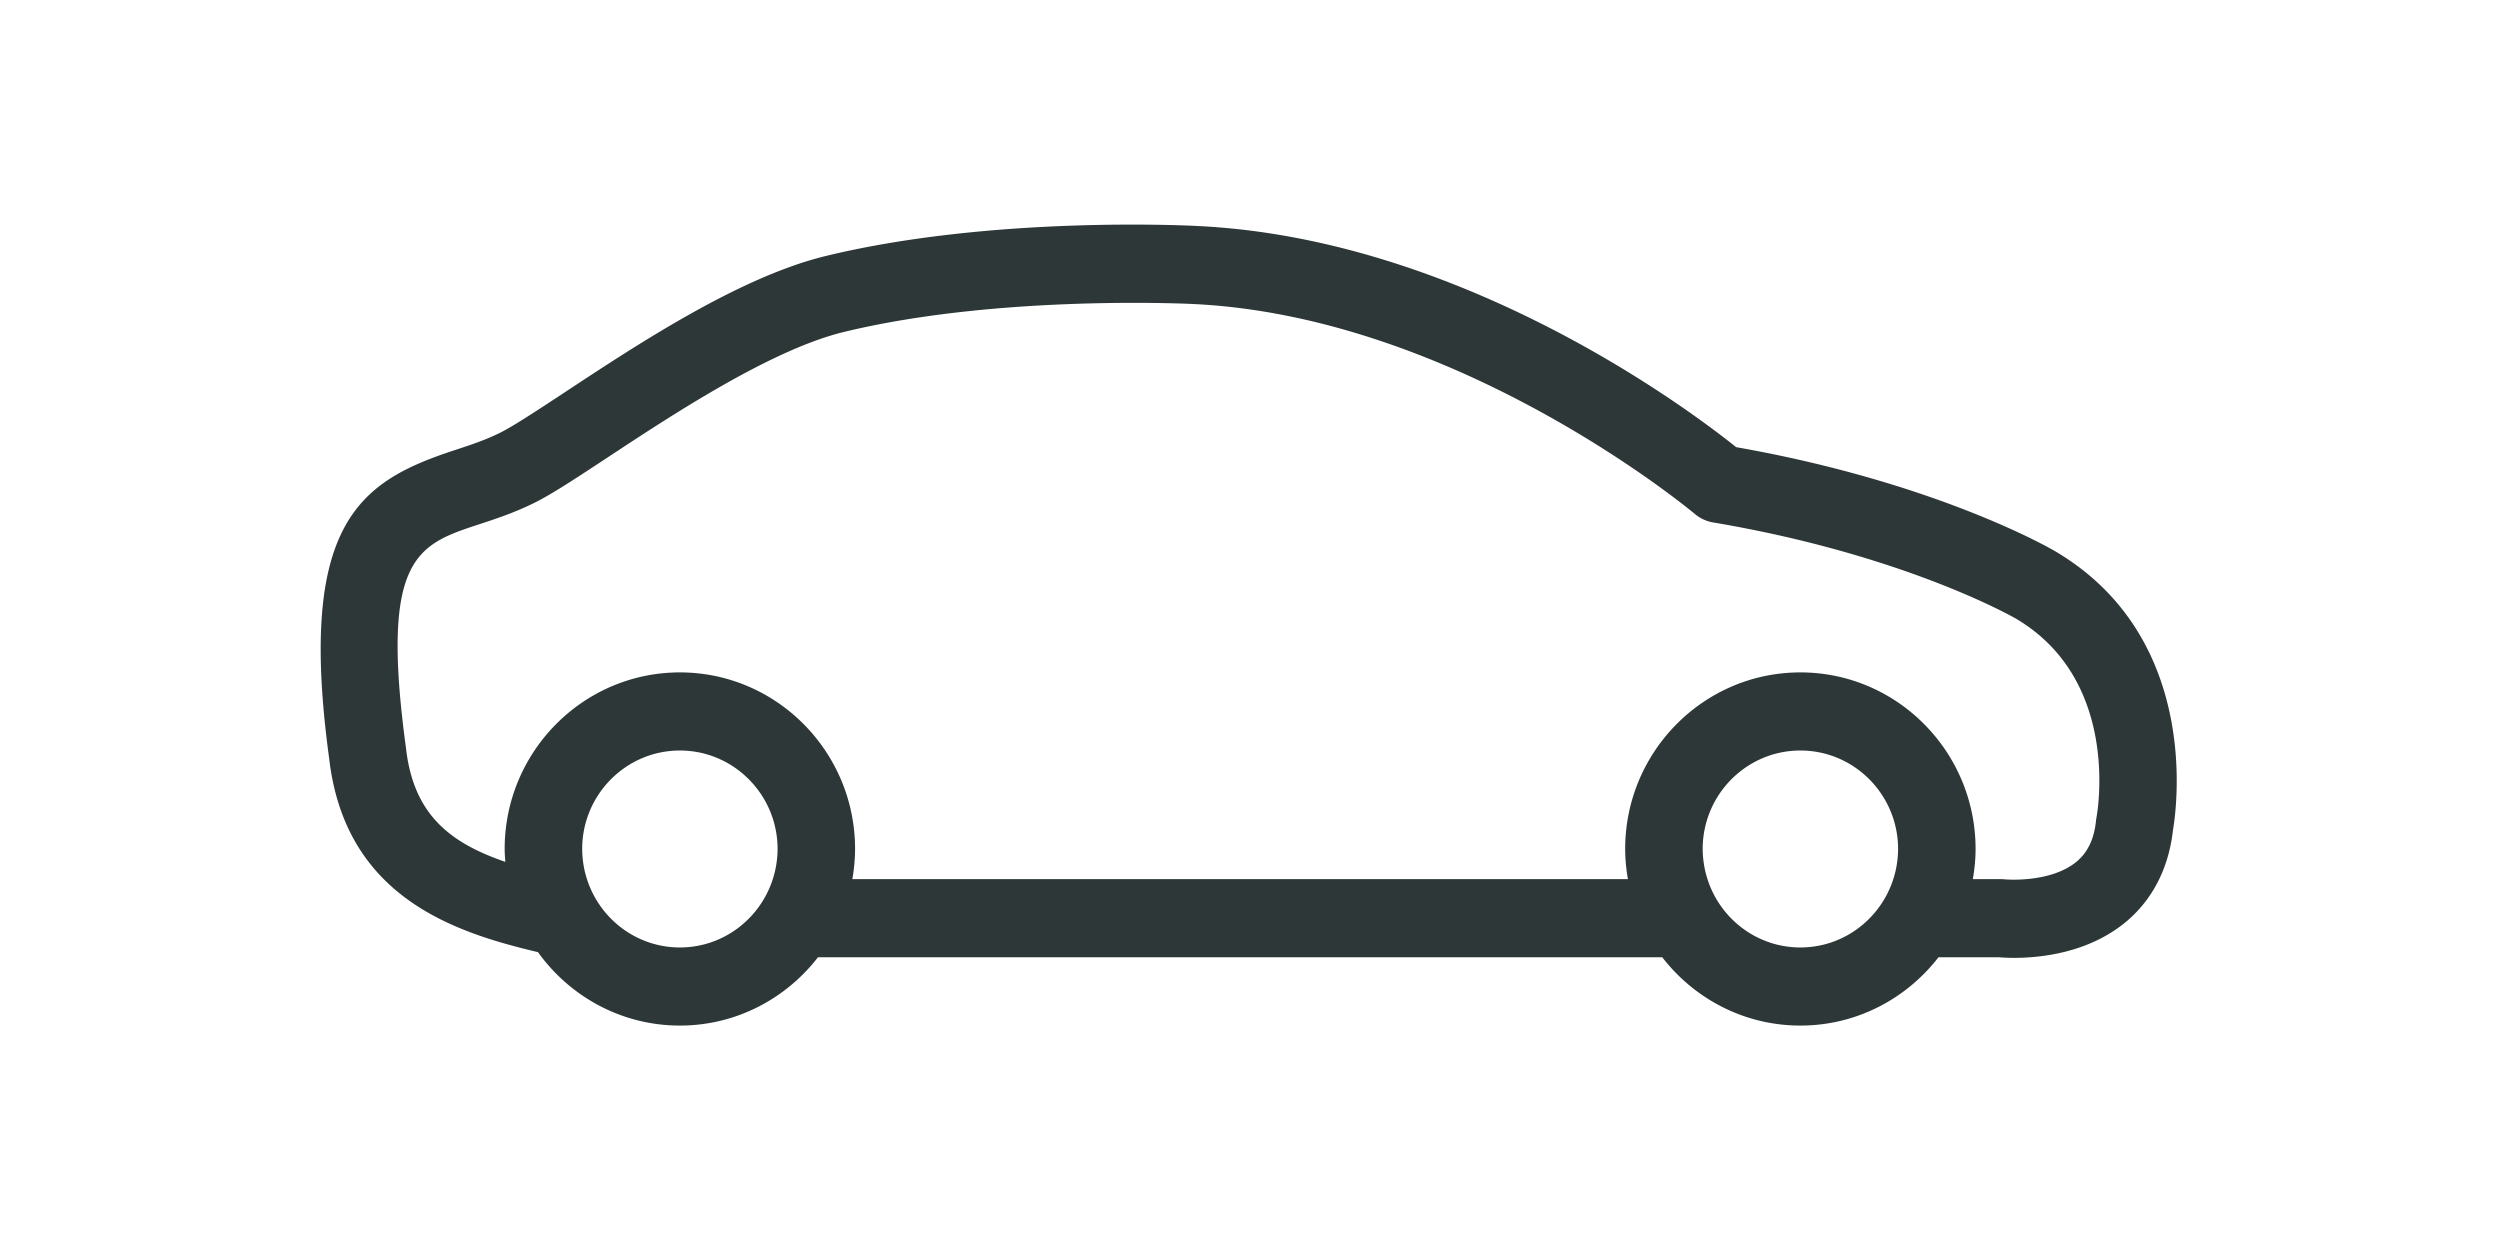
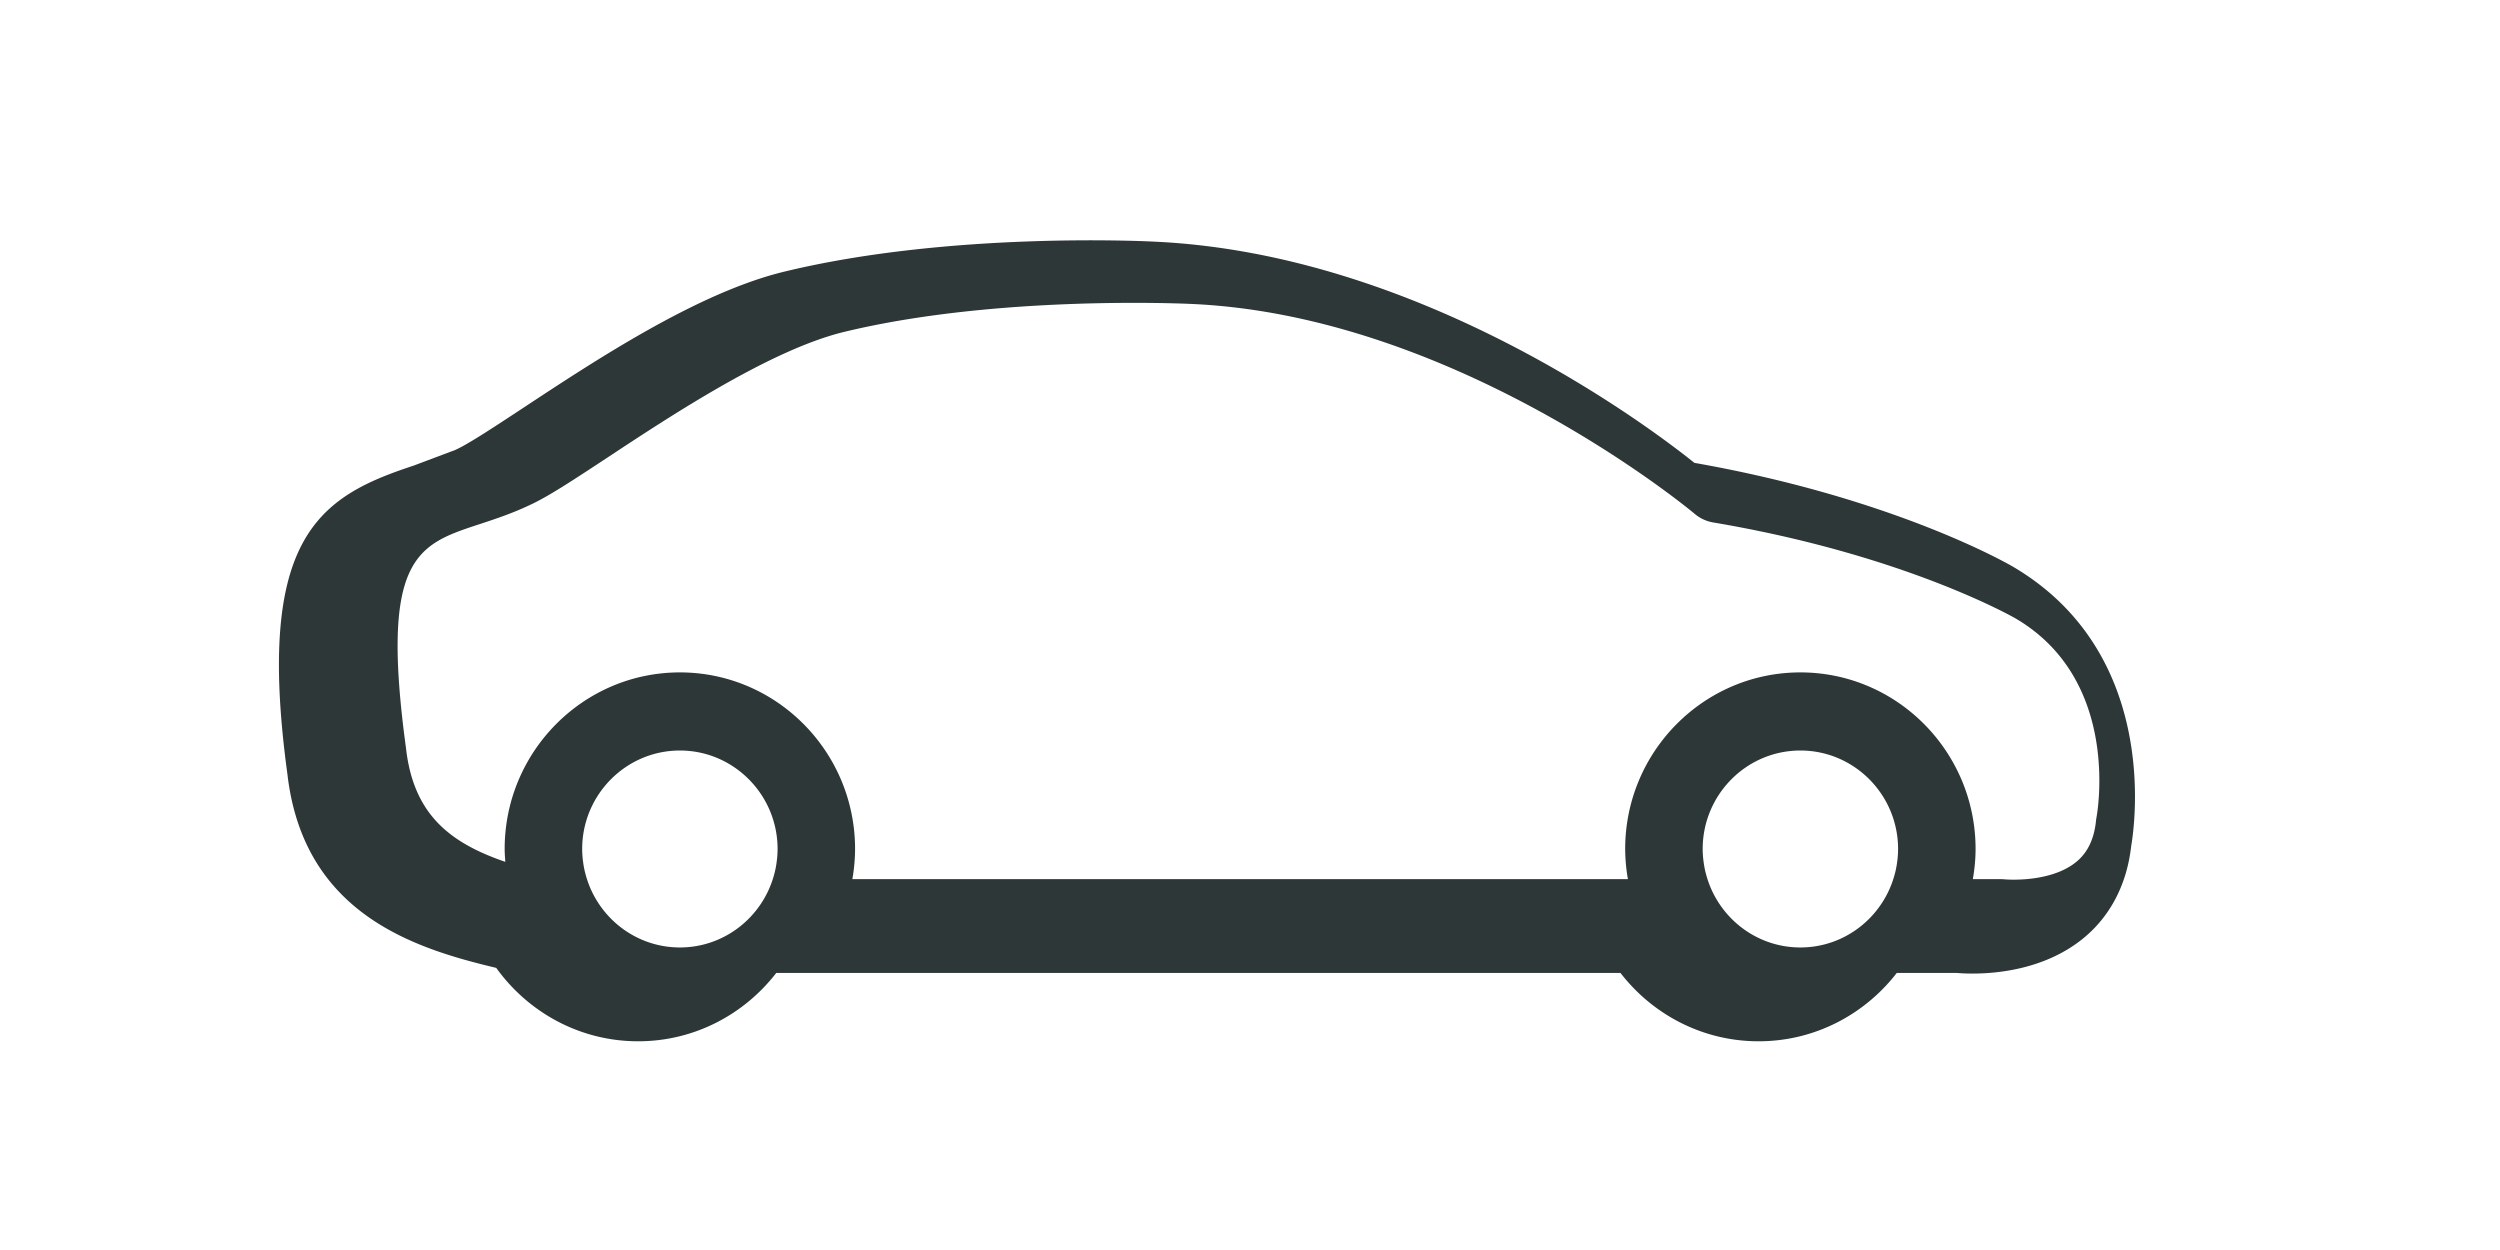
<svg xmlns="http://www.w3.org/2000/svg" width="126" height="63" fill="none">
-   <path fill-rule="evenodd" clip-rule="evenodd" d="M20.464 37.724c.38 3.306 2.186 4.748 5.004 5.713-.015-.214-.033-.429-.033-.647 0-4.908 3.962-8.901 8.831-8.901s8.83 3.993 8.83 8.9a8.94 8.94 0 01-.138 1.52h39.089a8.94 8.94 0 01-.138-1.52c0-4.907 3.96-8.9 8.83-8.9s8.83 3.993 8.83 8.9c0 .52-.053 1.024-.138 1.52h1.392c.072 0 .144.003.215.01.023.003 2.276.202 3.6-.874.577-.47.905-1.15 1.001-2.08.005-.054.015-.115.024-.167.053-.281 1.216-6.919-4.071-10.025-.055-.032-5.57-3.21-15.245-4.841a1.944 1.944 0 01-.933-.433c-.119-.1-11.933-9.969-25.325-10.578-.032-.002-1.154-.057-2.925-.057-3.48 0-9.464.213-14.626 1.466-3.667.89-8.62 4.153-11.895 6.313-1.755 1.156-3.027 1.994-3.933 2.407-.886.424-1.773.716-2.555.973-3.122 1.026-5.007 1.645-3.69 11.301zm8.9 5.52c.005.055.013.11.02.163a4.553 4.553 0 00.138.695c.573 2.101 2.48 3.65 4.744 3.65s4.17-1.549 4.744-3.65a4.557 4.557 0 00.138-.694l.02-.165c.013-.15.022-.3.022-.453 0-2.737-2.21-4.964-4.924-4.964-2.715 0-4.924 2.227-4.924 4.964 0 .153.009.304.023.453zm56.474 0c.005.055.013.11.02.164a5.055 5.055 0 00.08.47c.017.076.037.15.058.224.572 2.102 2.479 3.65 4.743 3.65 2.264 0 4.17-1.549 4.744-3.65a4.44 4.44 0 00.138-.694c.007-.055.015-.11.02-.165.013-.15.022-.3.022-.453 0-2.737-2.209-4.964-4.924-4.964-2.716 0-4.924 2.227-4.924 4.964 0 .153.009.304.023.453zM22.944 22.678c.74-.243 1.44-.473 2.104-.792l.044-.021c.624-.281 1.978-1.174 3.413-2.12 3.71-2.445 8.794-5.795 13.119-6.844 8.351-2.027 18.25-1.535 18.655-1.514 13.366.608 24.87 9.265 27.223 11.149 10.054 1.771 15.806 5.087 16.054 5.232 7.388 4.342 6.144 13.019 5.96 14.08-.217 1.936-1.056 3.547-2.427 4.662-1.883 1.53-4.269 1.766-5.568 1.766a9.35 9.35 0 01-.791-.031h-3.029c-1.618 2.091-4.133 3.444-6.962 3.444-2.83 0-5.345-1.353-6.962-3.444h-42.55c-1.617 2.091-4.132 3.444-6.961 3.444-2.942 0-5.546-1.464-7.152-3.7-4.153-.987-9.716-2.733-10.525-9.771-1.629-11.952 1.607-13.98 6.355-15.54z" fill="#2D3737" />
+   <path fill-rule="evenodd" clip-rule="evenodd" d="M20.464 37.724c.38 3.306 2.186 4.748 5.004 5.713-.015-.214-.033-.429-.033-.647 0-4.908 3.962-8.901 8.831-8.901s8.83 3.993 8.83 8.9a8.94 8.94 0 01-.138 1.52h39.089a8.94 8.94 0 01-.138-1.52c0-4.907 3.96-8.9 8.83-8.9s8.83 3.993 8.83 8.9c0 .52-.053 1.024-.138 1.52h1.392c.072 0 .144.003.215.01.023.003 2.276.202 3.6-.874.577-.47.905-1.15 1.001-2.08.005-.054.015-.115.024-.167.053-.281 1.216-6.919-4.071-10.025-.055-.032-5.57-3.21-15.245-4.841a1.944 1.944 0 01-.933-.433c-.119-.1-11.933-9.969-25.325-10.578-.032-.002-1.154-.057-2.925-.057-3.48 0-9.464.213-14.626 1.466-3.667.89-8.62 4.153-11.895 6.313-1.755 1.156-3.027 1.994-3.933 2.407-.886.424-1.773.716-2.555.973-3.122 1.026-5.007 1.645-3.69 11.301zm8.9 5.52c.005.055.013.11.02.163a4.553 4.553 0 00.138.695c.573 2.101 2.48 3.65 4.744 3.65s4.17-1.549 4.744-3.65a4.557 4.557 0 00.138-.694l.02-.165c.013-.15.022-.3.022-.453 0-2.737-2.21-4.964-4.924-4.964-2.715 0-4.924 2.227-4.924 4.964 0 .153.009.304.023.453zm56.474 0c.005.055.013.11.02.164a5.055 5.055 0 00.08.47c.017.076.037.15.058.224.572 2.102 2.479 3.65 4.743 3.65 2.264 0 4.17-1.549 4.744-3.65a4.44 4.44 0 00.138-.694c.007-.055.015-.11.02-.165.013-.15.022-.3.022-.453 0-2.737-2.209-4.964-4.924-4.964-2.716 0-4.924 2.227-4.924 4.964 0 .153.009.304.023.453zM22.944 22.678l.044-.021c.624-.281 1.978-1.174 3.413-2.12 3.71-2.445 8.794-5.795 13.119-6.844 8.351-2.027 18.25-1.535 18.655-1.514 13.366.608 24.87 9.265 27.223 11.149 10.054 1.771 15.806 5.087 16.054 5.232 7.388 4.342 6.144 13.019 5.96 14.08-.217 1.936-1.056 3.547-2.427 4.662-1.883 1.53-4.269 1.766-5.568 1.766a9.35 9.35 0 01-.791-.031h-3.029c-1.618 2.091-4.133 3.444-6.962 3.444-2.83 0-5.345-1.353-6.962-3.444h-42.55c-1.617 2.091-4.132 3.444-6.961 3.444-2.942 0-5.546-1.464-7.152-3.7-4.153-.987-9.716-2.733-10.525-9.771-1.629-11.952 1.607-13.98 6.355-15.54z" fill="#2D3737" />
  <mask id="a" style="mask-type:luminance" maskUnits="userSpaceOnUse" x="16" y="11" width="94" height="41">
-     <path fill-rule="evenodd" clip-rule="evenodd" d="M20.464 37.724c.38 3.306 2.186 4.748 5.004 5.713-.015-.214-.033-.429-.033-.647 0-4.908 3.962-8.901 8.831-8.901s8.83 3.993 8.83 8.9a8.94 8.94 0 01-.138 1.52h39.089a8.94 8.94 0 01-.138-1.52c0-4.907 3.96-8.9 8.83-8.9s8.83 3.993 8.83 8.9c0 .52-.053 1.024-.138 1.52h1.392c.072 0 .144.003.215.01.023.003 2.276.202 3.6-.874.577-.47.905-1.15 1.001-2.08.005-.054.015-.115.024-.167.053-.281 1.216-6.919-4.071-10.025-.055-.032-5.57-3.21-15.245-4.841a1.944 1.944 0 01-.933-.433c-.119-.1-11.933-9.969-25.325-10.578-.032-.002-1.154-.057-2.925-.057-3.48 0-9.464.213-14.626 1.466-3.667.89-8.62 4.153-11.895 6.313-1.755 1.156-3.027 1.994-3.933 2.407-.886.424-1.773.716-2.555.973-3.122 1.026-5.007 1.645-3.69 11.301zm8.9 5.52c.005.055.013.11.02.163a4.553 4.553 0 00.138.695c.573 2.101 2.48 3.65 4.744 3.65s4.17-1.549 4.744-3.65a4.557 4.557 0 00.138-.694l.02-.165c.013-.15.022-.3.022-.453 0-2.737-2.21-4.964-4.924-4.964-2.715 0-4.924 2.227-4.924 4.964 0 .153.009.304.023.453zm56.474 0c.005.055.013.11.02.164a5.055 5.055 0 00.08.47c.017.076.037.15.058.224.572 2.102 2.479 3.65 4.743 3.65 2.264 0 4.17-1.549 4.744-3.65a4.44 4.44 0 00.138-.694c.007-.055.015-.11.02-.165.013-.15.022-.3.022-.453 0-2.737-2.209-4.964-4.924-4.964-2.716 0-4.924 2.227-4.924 4.964 0 .153.009.304.023.453zM22.944 22.678c.74-.243 1.44-.473 2.104-.792l.044-.021c.624-.281 1.978-1.174 3.413-2.12 3.71-2.445 8.794-5.795 13.119-6.844 8.351-2.027 18.25-1.535 18.655-1.514 13.366.608 24.87 9.265 27.223 11.149 10.054 1.771 15.806 5.087 16.054 5.232 7.388 4.342 6.144 13.019 5.96 14.08-.217 1.936-1.056 3.547-2.427 4.662-1.883 1.53-4.269 1.766-5.568 1.766a9.35 9.35 0 01-.791-.031h-3.029c-1.618 2.091-4.133 3.444-6.962 3.444-2.83 0-5.345-1.353-6.962-3.444h-42.55c-1.617 2.091-4.132 3.444-6.961 3.444-2.942 0-5.546-1.464-7.152-3.7-4.153-.987-9.716-2.733-10.525-9.771-1.629-11.952 1.607-13.98 6.355-15.54z" fill="#fff" />
-   </mask>
+     </mask>
</svg>